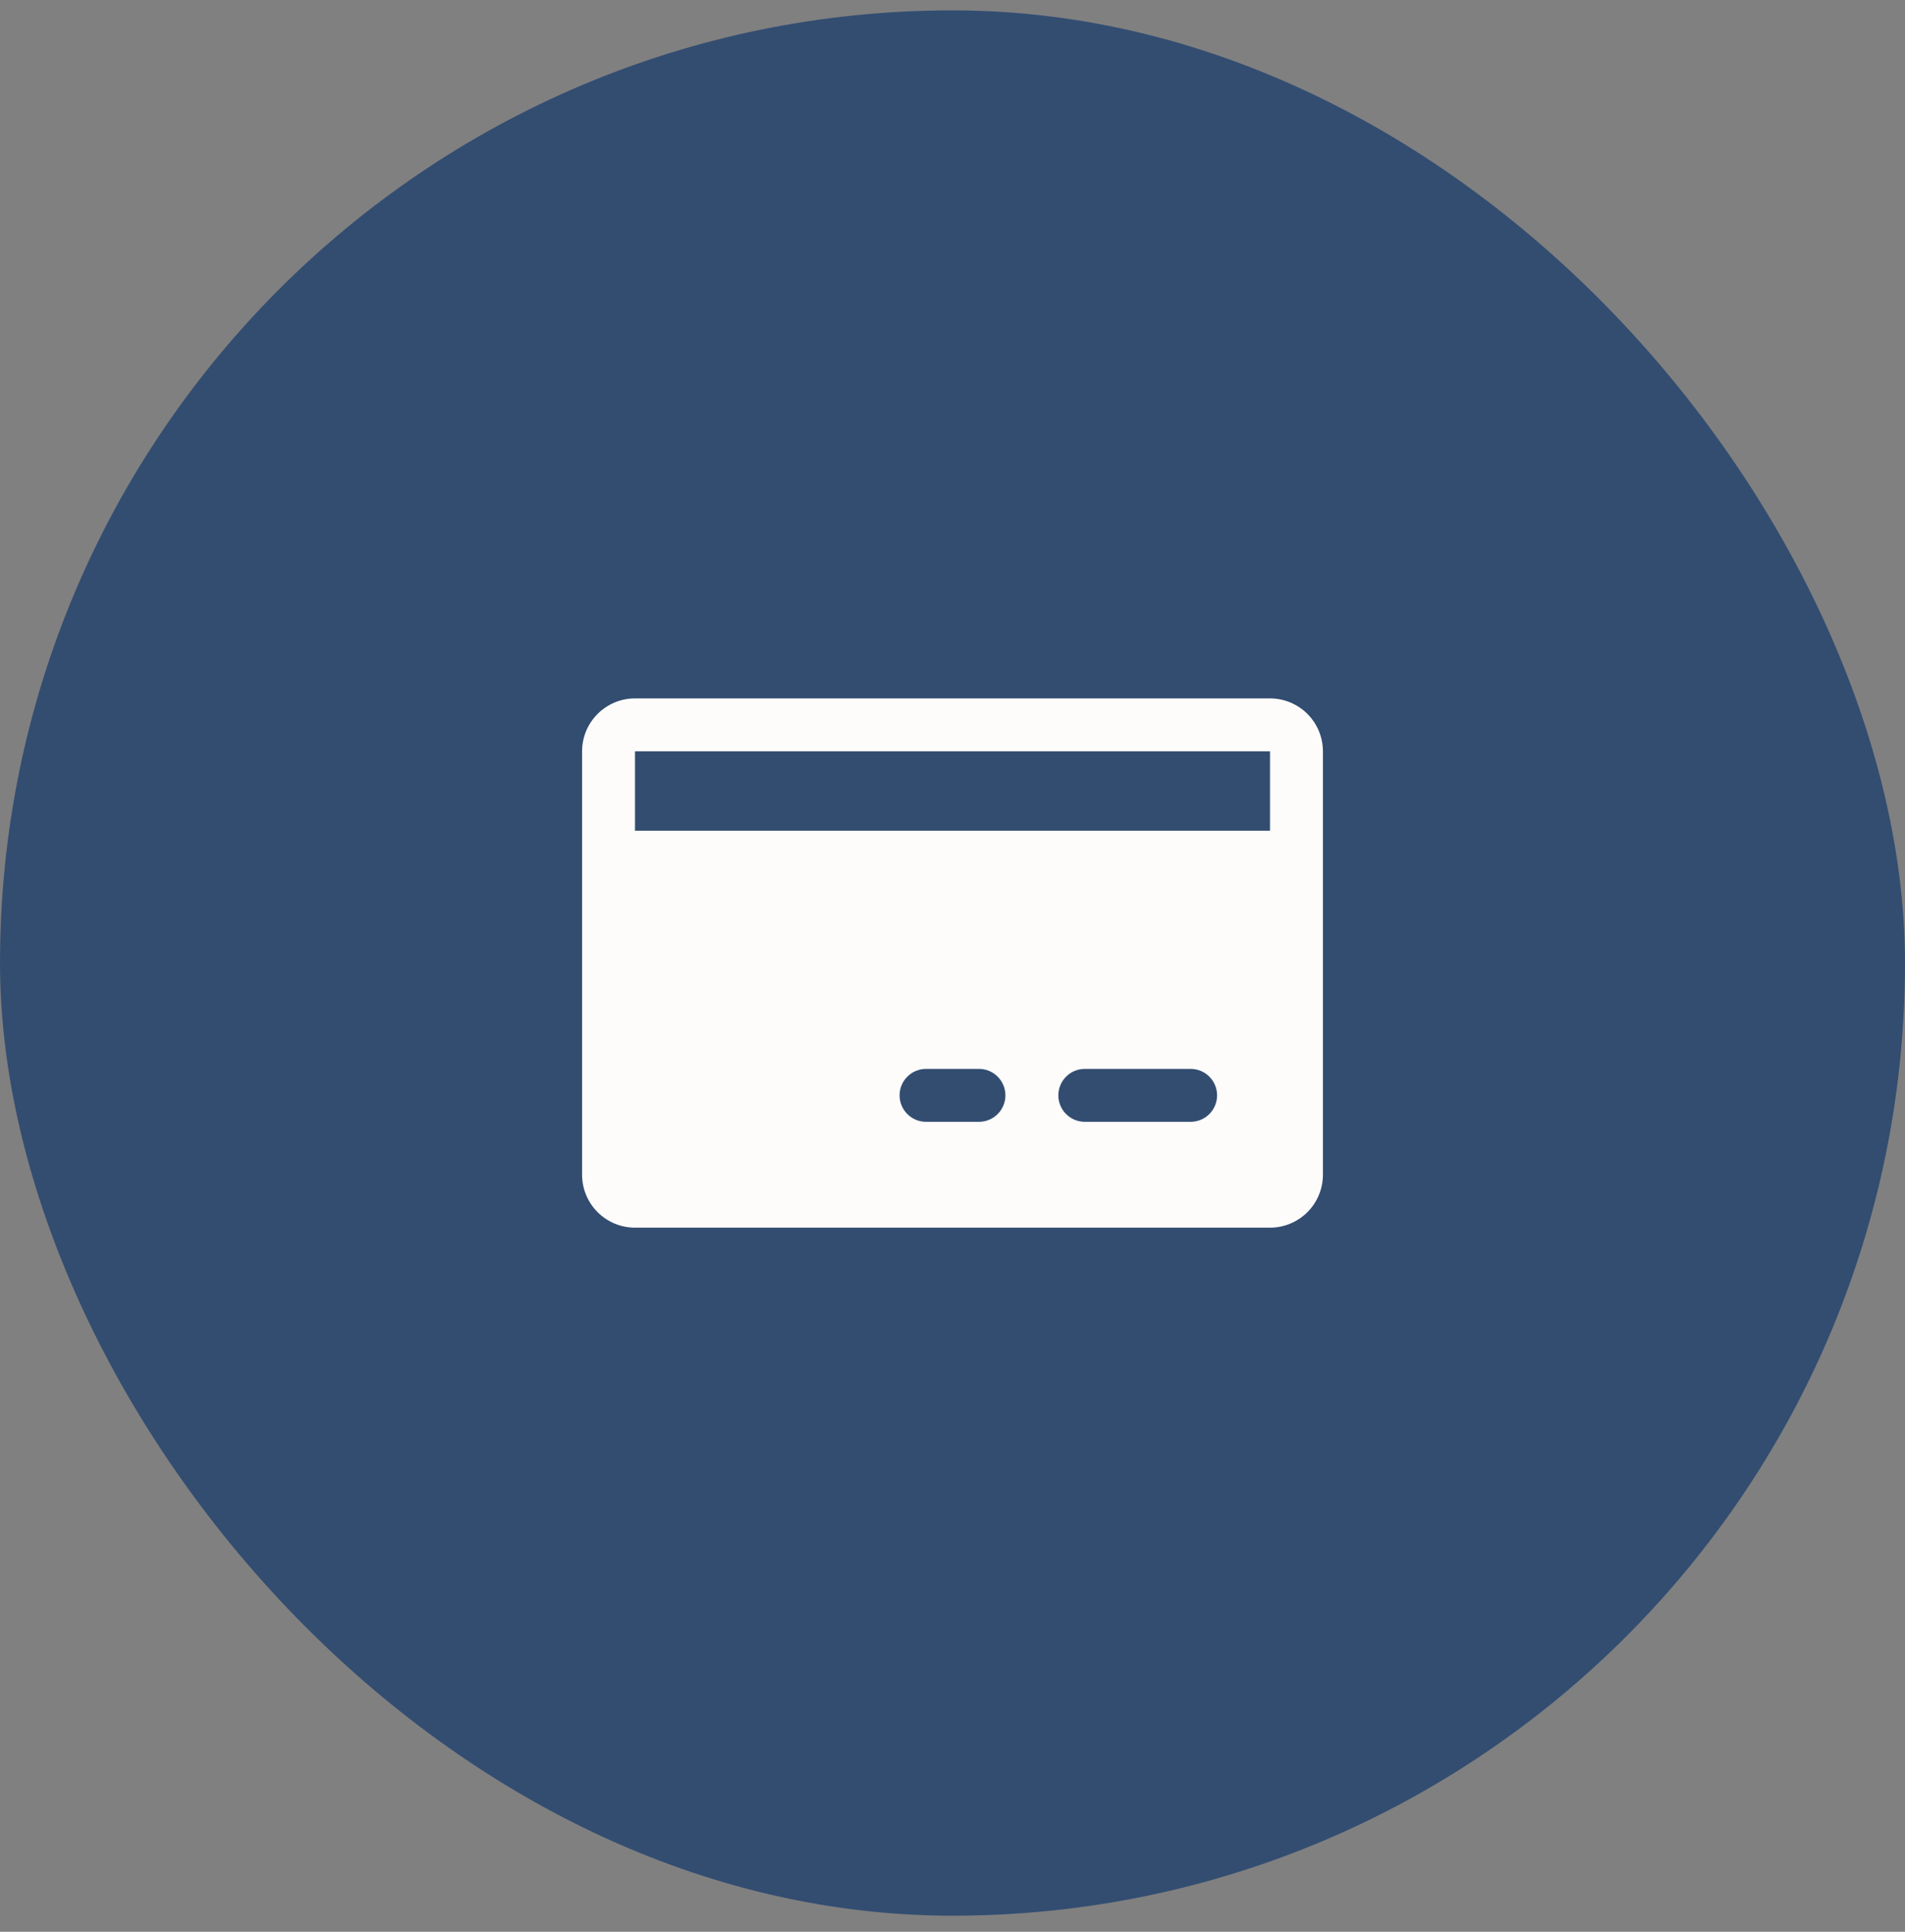
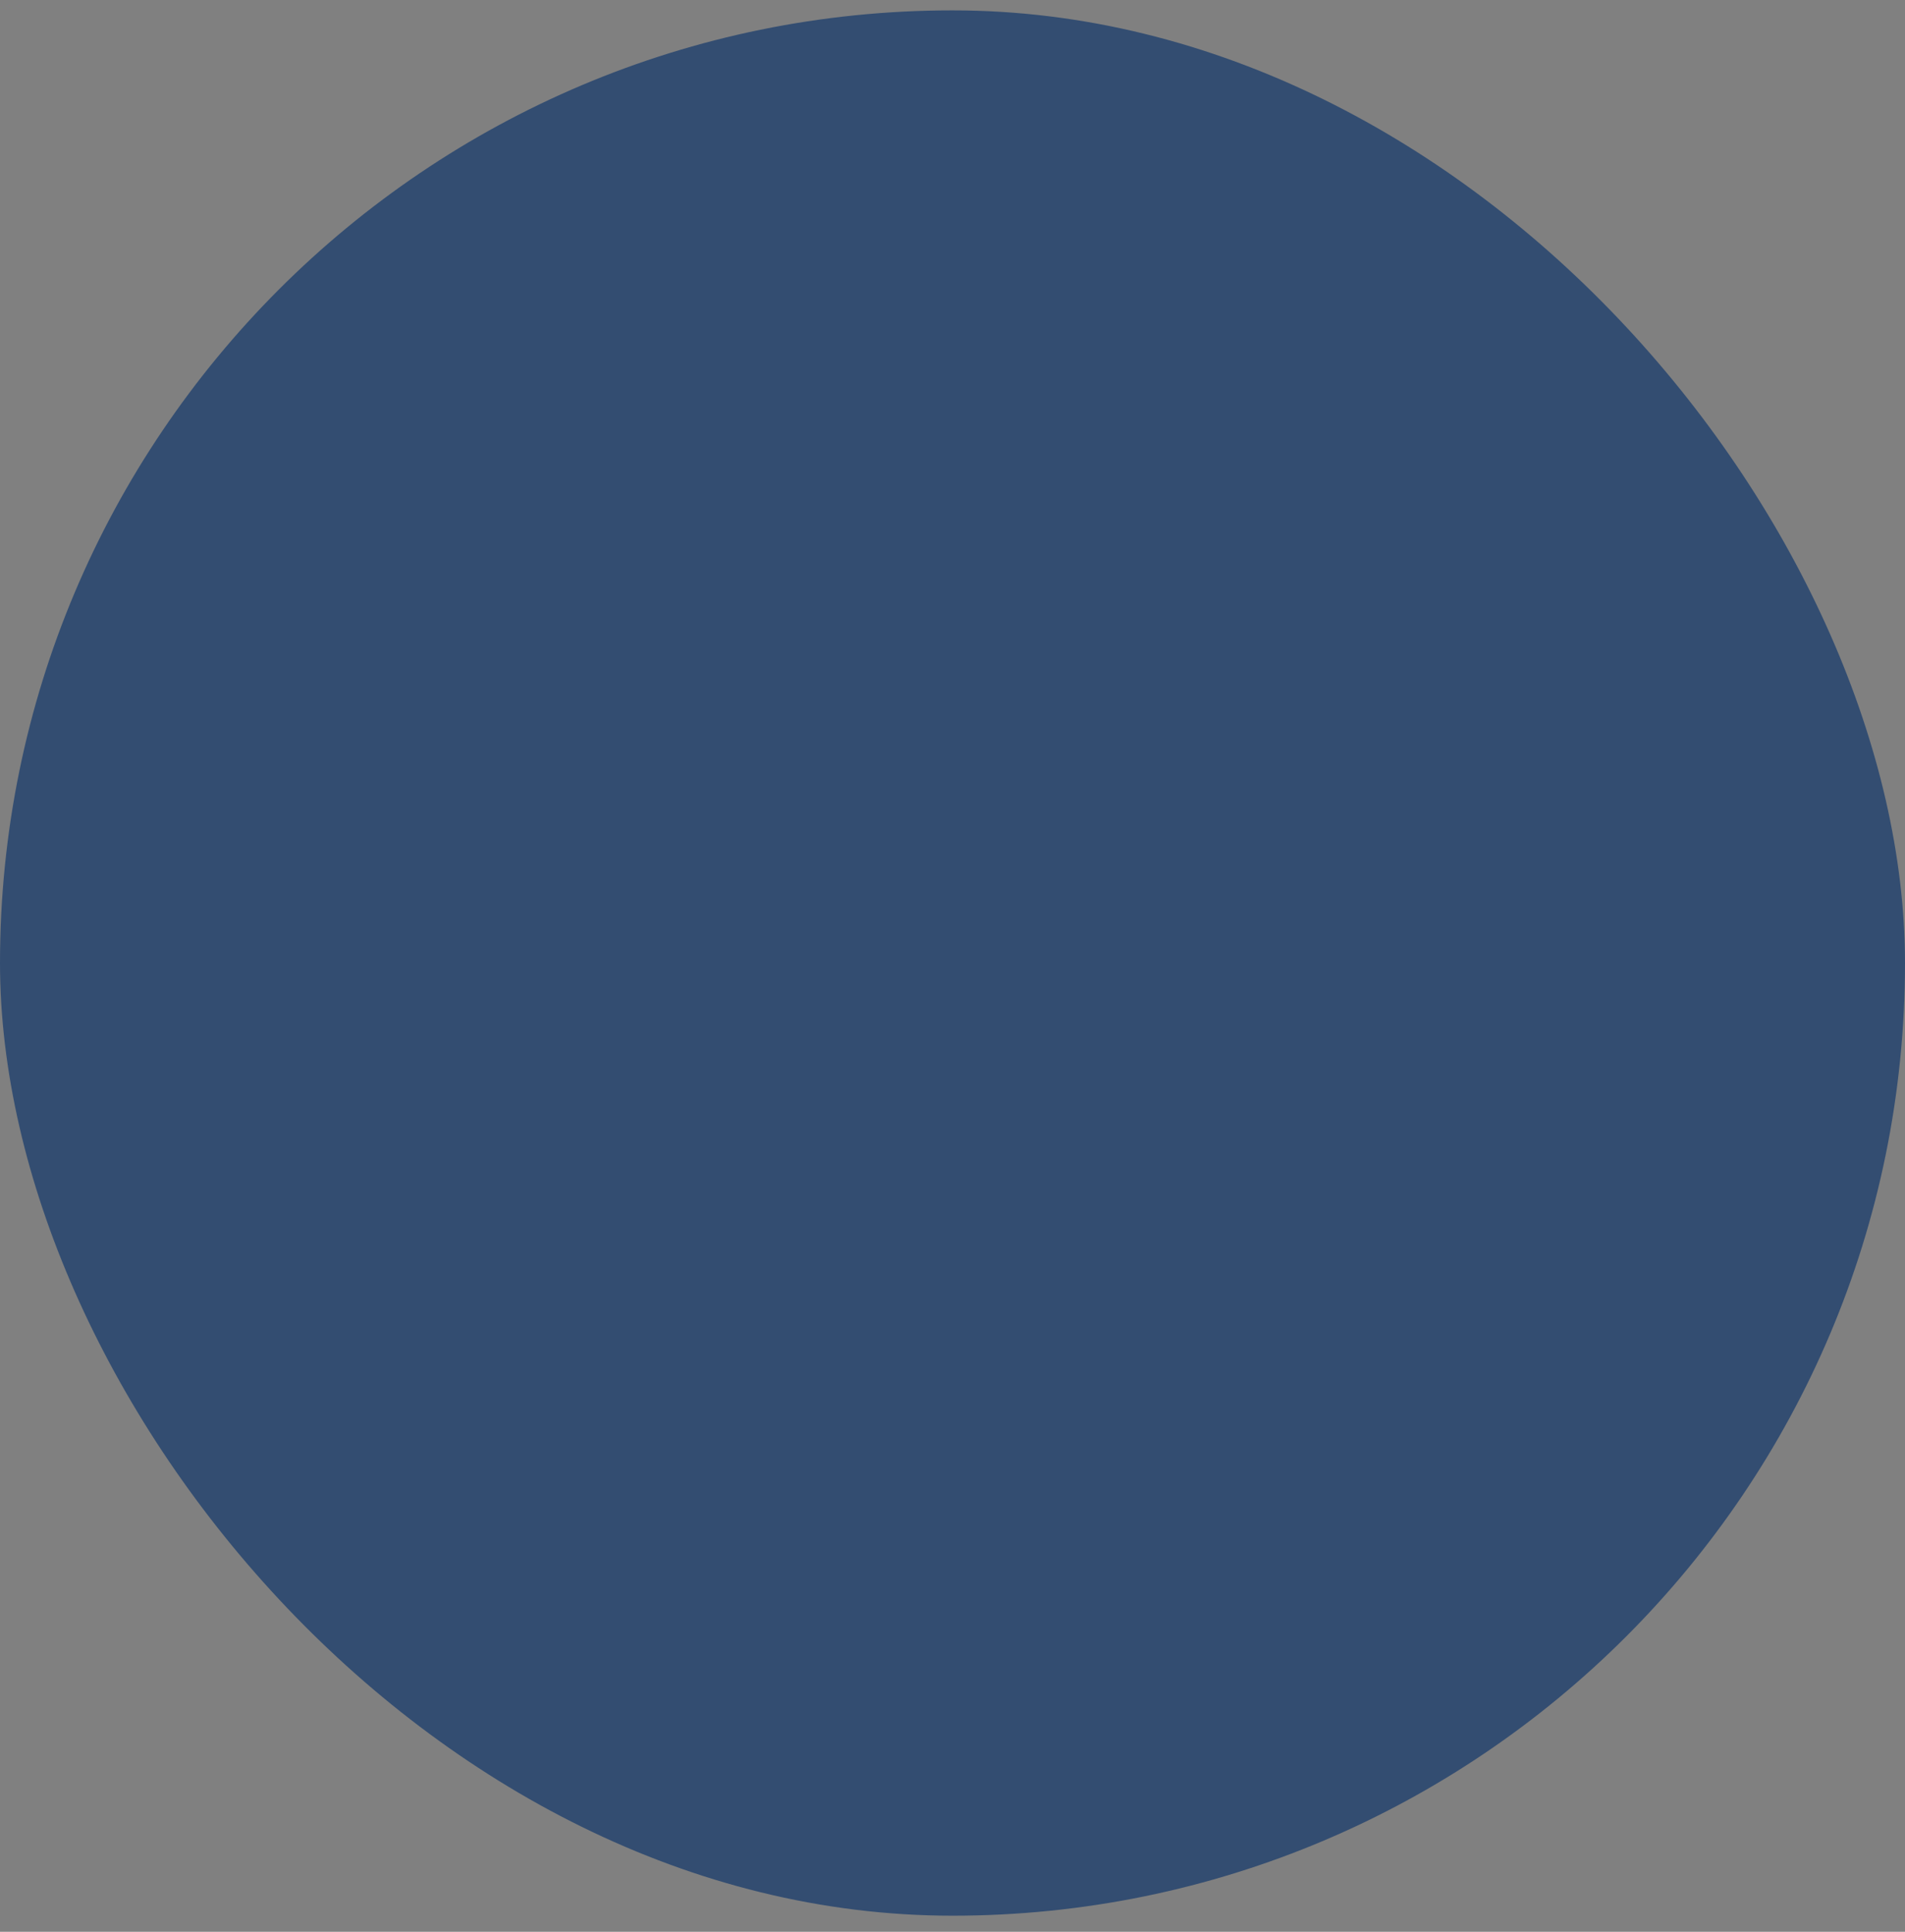
<svg xmlns="http://www.w3.org/2000/svg" width="72" height="73" viewBox="0 0 72 73" fill="none">
  <rect x="0" y="0" width="72" height="73" fill="#808080" stroke="none" />
  <rect y="0.392" width="72" height="72" rx="36" fill="#334D71" />
-   <path d="M48 26.392H24C23.47 26.392 22.961 26.603 22.586 26.978C22.211 27.353 22 27.862 22 28.392V44.392C22 44.922 22.211 45.431 22.586 45.806C22.961 46.181 23.47 46.392 24 46.392H48C48.53 46.392 49.039 46.181 49.414 45.806C49.789 45.431 50 44.922 50 44.392V28.392C50 27.862 49.789 27.353 49.414 26.978C49.039 26.603 48.53 26.392 48 26.392ZM37 42.392H35C34.735 42.392 34.48 42.287 34.293 42.099C34.105 41.912 34 41.657 34 41.392C34 41.127 34.105 40.873 34.293 40.685C34.48 40.497 34.735 40.392 35 40.392H37C37.265 40.392 37.52 40.497 37.707 40.685C37.895 40.873 38 41.127 38 41.392C38 41.657 37.895 41.912 37.707 42.099C37.52 42.287 37.265 42.392 37 42.392ZM45 42.392H41C40.735 42.392 40.48 42.287 40.293 42.099C40.105 41.912 40 41.657 40 41.392C40 41.127 40.105 40.873 40.293 40.685C40.48 40.497 40.735 40.392 41 40.392H45C45.265 40.392 45.52 40.497 45.707 40.685C45.895 40.873 46 41.127 46 41.392C46 41.657 45.895 41.912 45.707 42.099C45.52 42.287 45.265 42.392 45 42.392ZM24 31.392V28.392H48V31.392H24Z" fill="#FDFCFB" />
</svg>